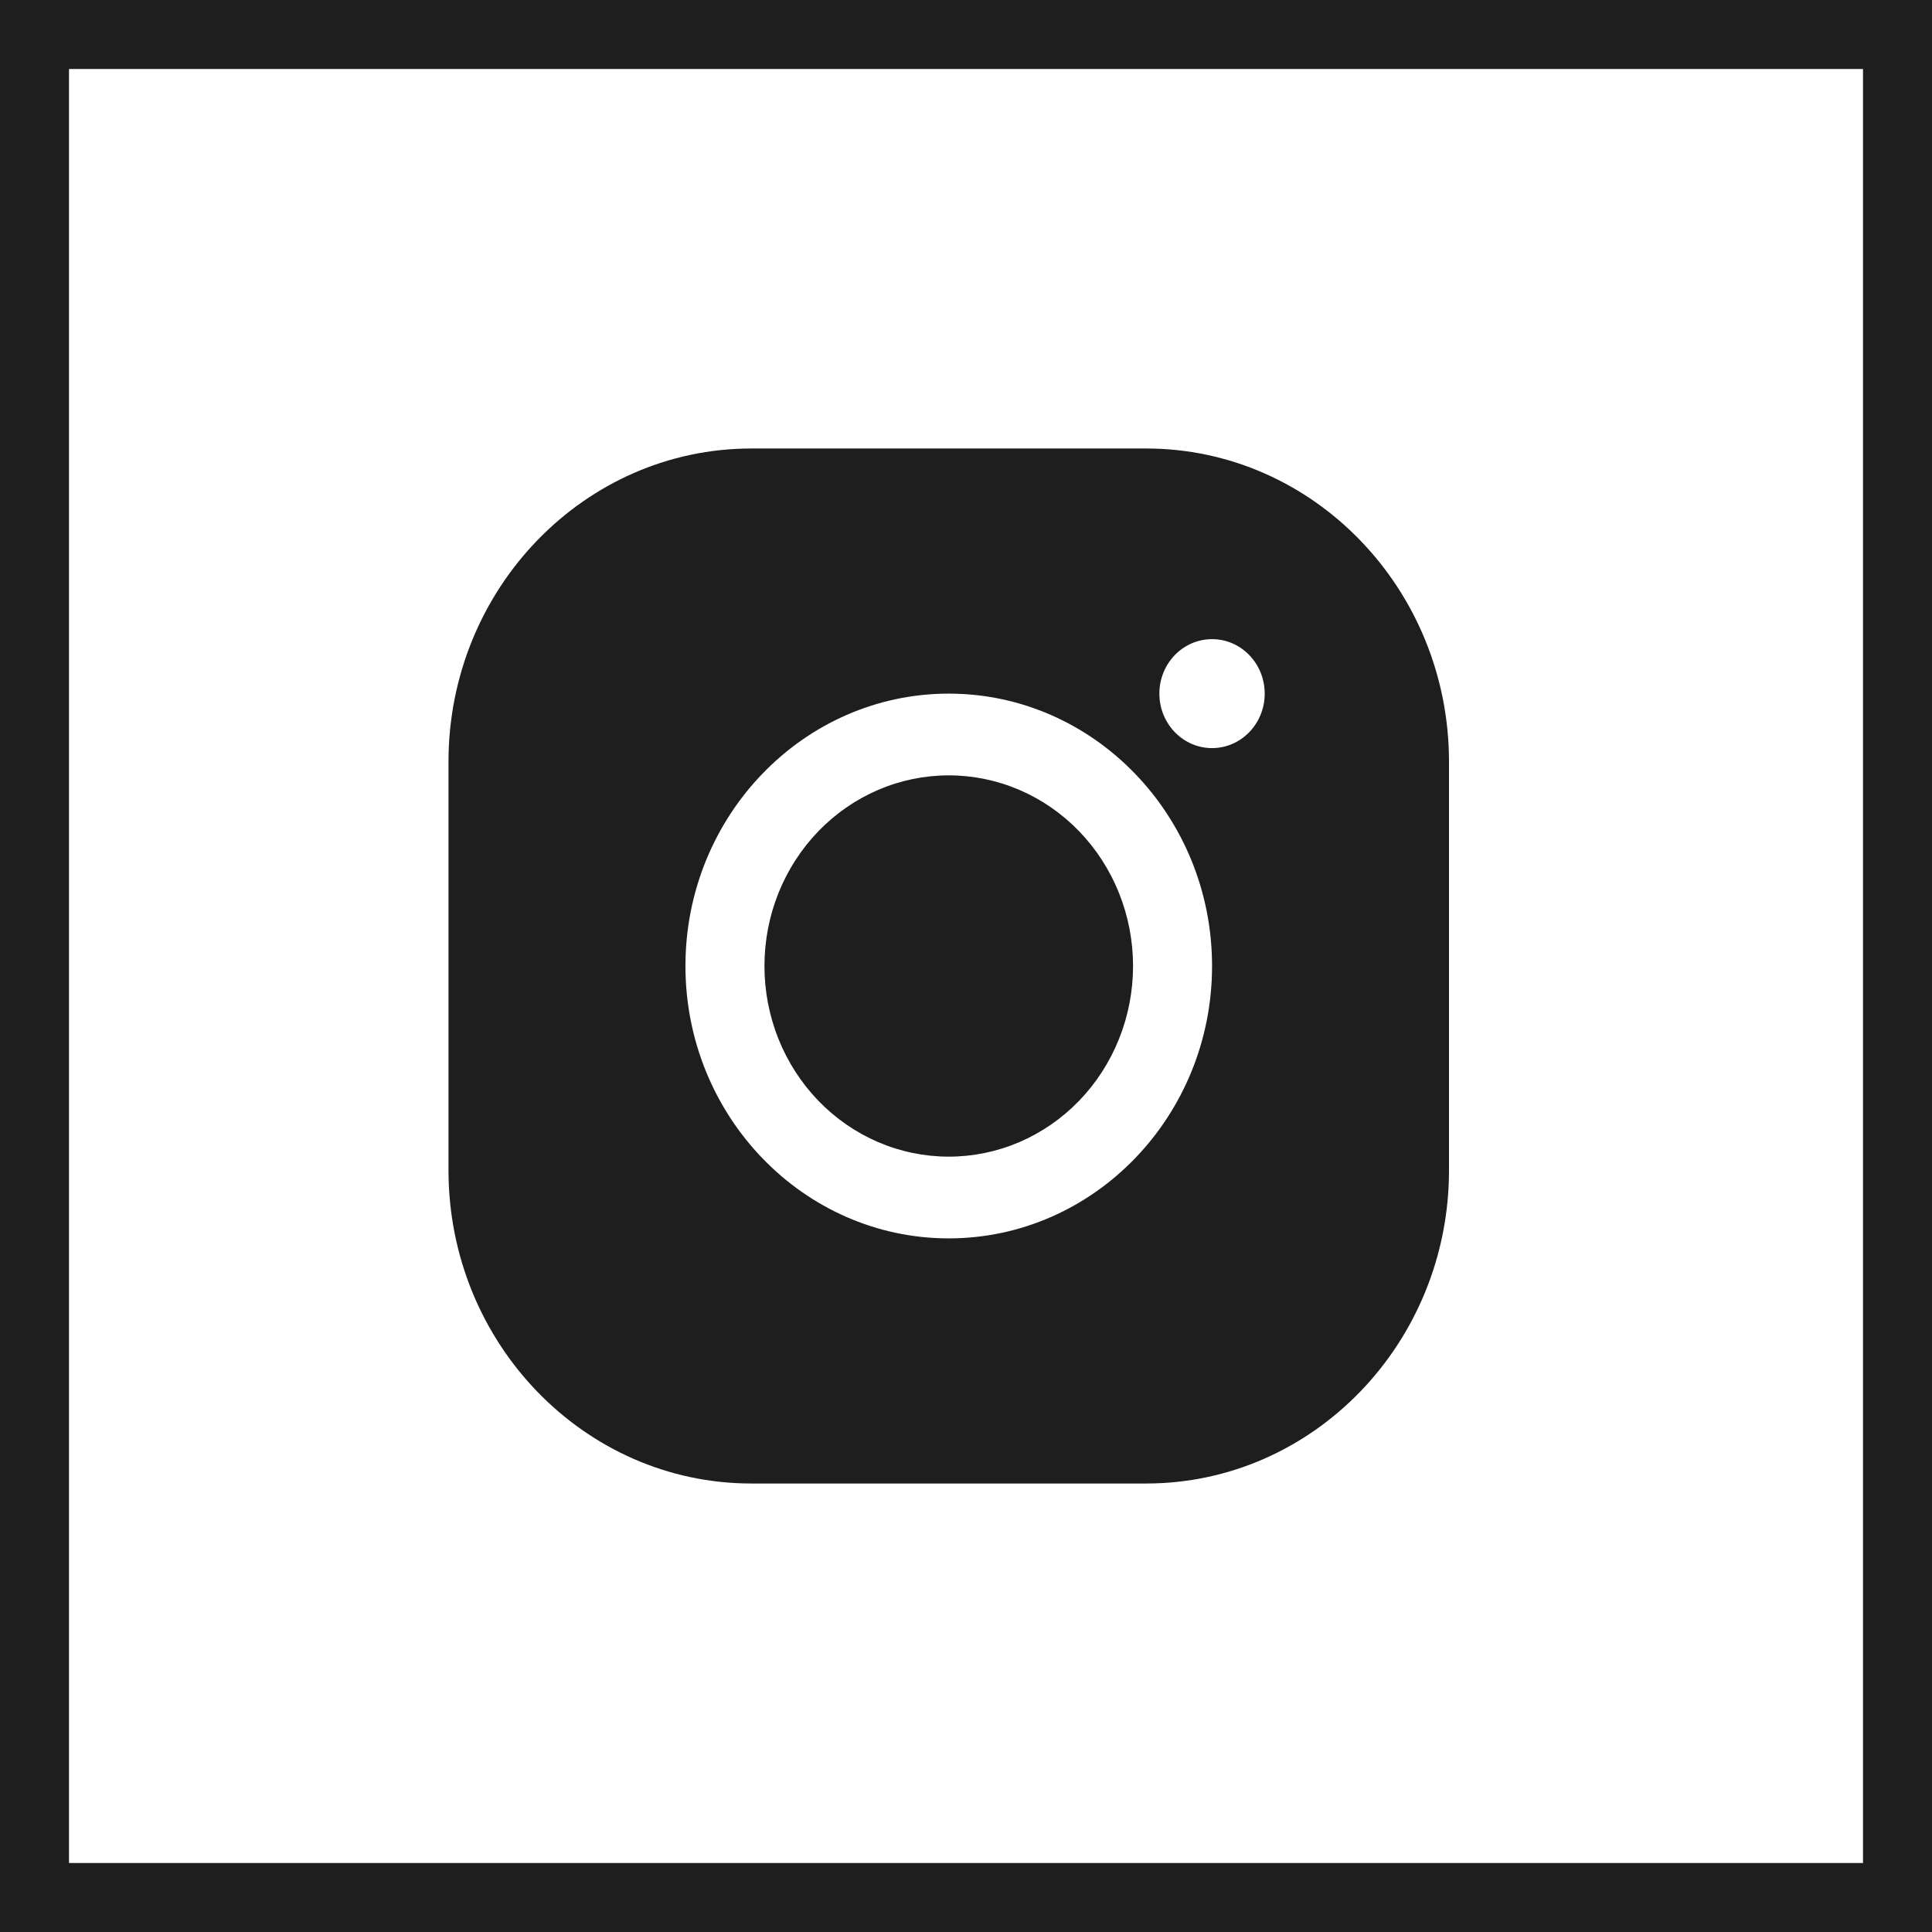
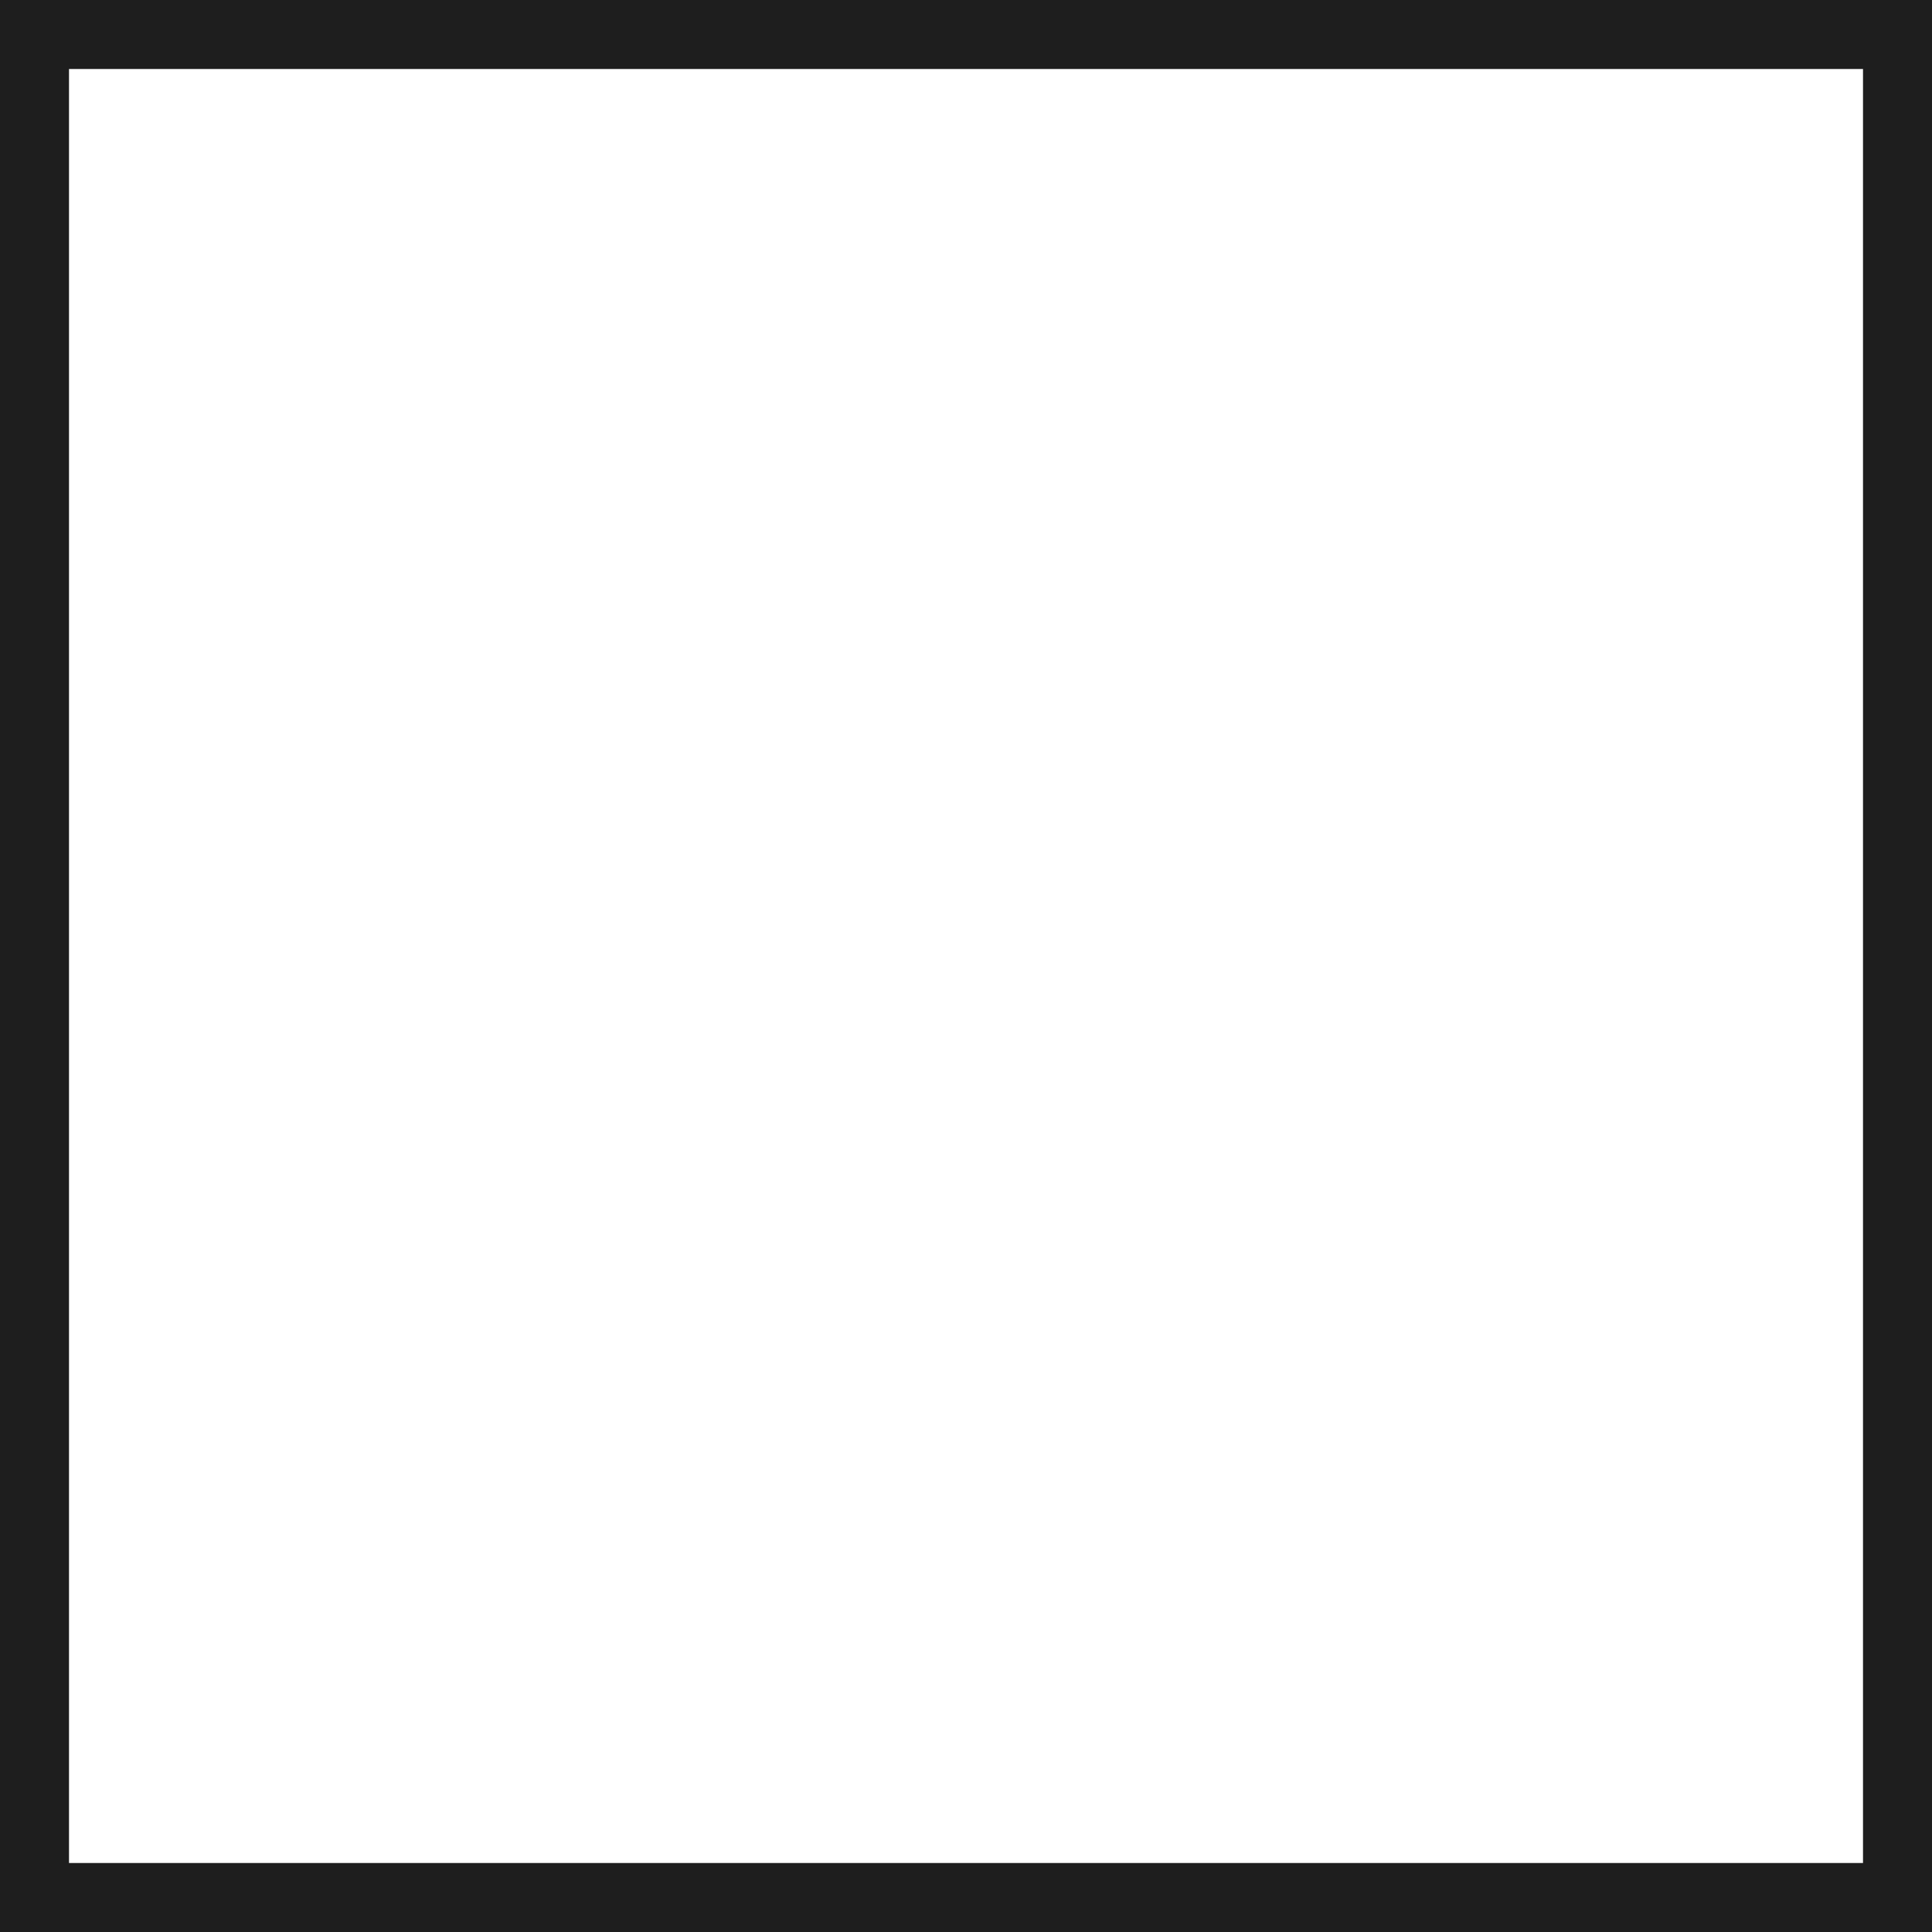
<svg xmlns="http://www.w3.org/2000/svg" width="56" height="56" viewBox="0 0 56 56" fill="none">
  <rect x="1" y="1" width="54" height="54" stroke="#1E1E1E" stroke-width="2" />
-   <path d="M21.776 13C16.937 13 13 17.073 13 22.079V33.921C13 38.927 16.937 43 21.776 43H33.224C38.063 43 42 38.927 42 33.921V22.079C42 17.073 38.063 13 33.224 13H21.776ZM35.132 18.526C35.975 18.526 36.658 19.233 36.658 20.105C36.658 20.977 35.975 21.684 35.132 21.684C34.288 21.684 33.605 20.977 33.605 20.105C33.605 19.233 34.288 18.526 35.132 18.526ZM27.5 20.105C31.708 20.105 35.132 23.647 35.132 28C35.132 32.353 31.708 35.895 27.5 35.895C23.292 35.895 19.868 32.353 19.868 28C19.868 23.647 23.292 20.105 27.5 20.105ZM27.5 22.474C26.799 22.474 26.104 22.617 25.456 22.894C24.808 23.172 24.219 23.579 23.723 24.092C23.227 24.605 22.833 25.215 22.564 25.885C22.296 26.556 22.158 27.274 22.158 28C22.158 28.726 22.296 29.444 22.564 30.115C22.833 30.785 23.227 31.395 23.723 31.908C24.219 32.421 24.808 32.828 25.456 33.106C26.104 33.383 26.799 33.526 27.5 33.526C28.201 33.526 28.896 33.383 29.544 33.106C30.192 32.828 30.781 32.421 31.277 31.908C31.773 31.395 32.167 30.785 32.435 30.115C32.704 29.444 32.842 28.726 32.842 28C32.842 27.274 32.704 26.556 32.435 25.885C32.167 25.215 31.773 24.605 31.277 24.092C30.781 23.579 30.192 23.172 29.544 22.894C28.896 22.617 28.201 22.474 27.5 22.474Z" fill="#1E1E1E" />
</svg>